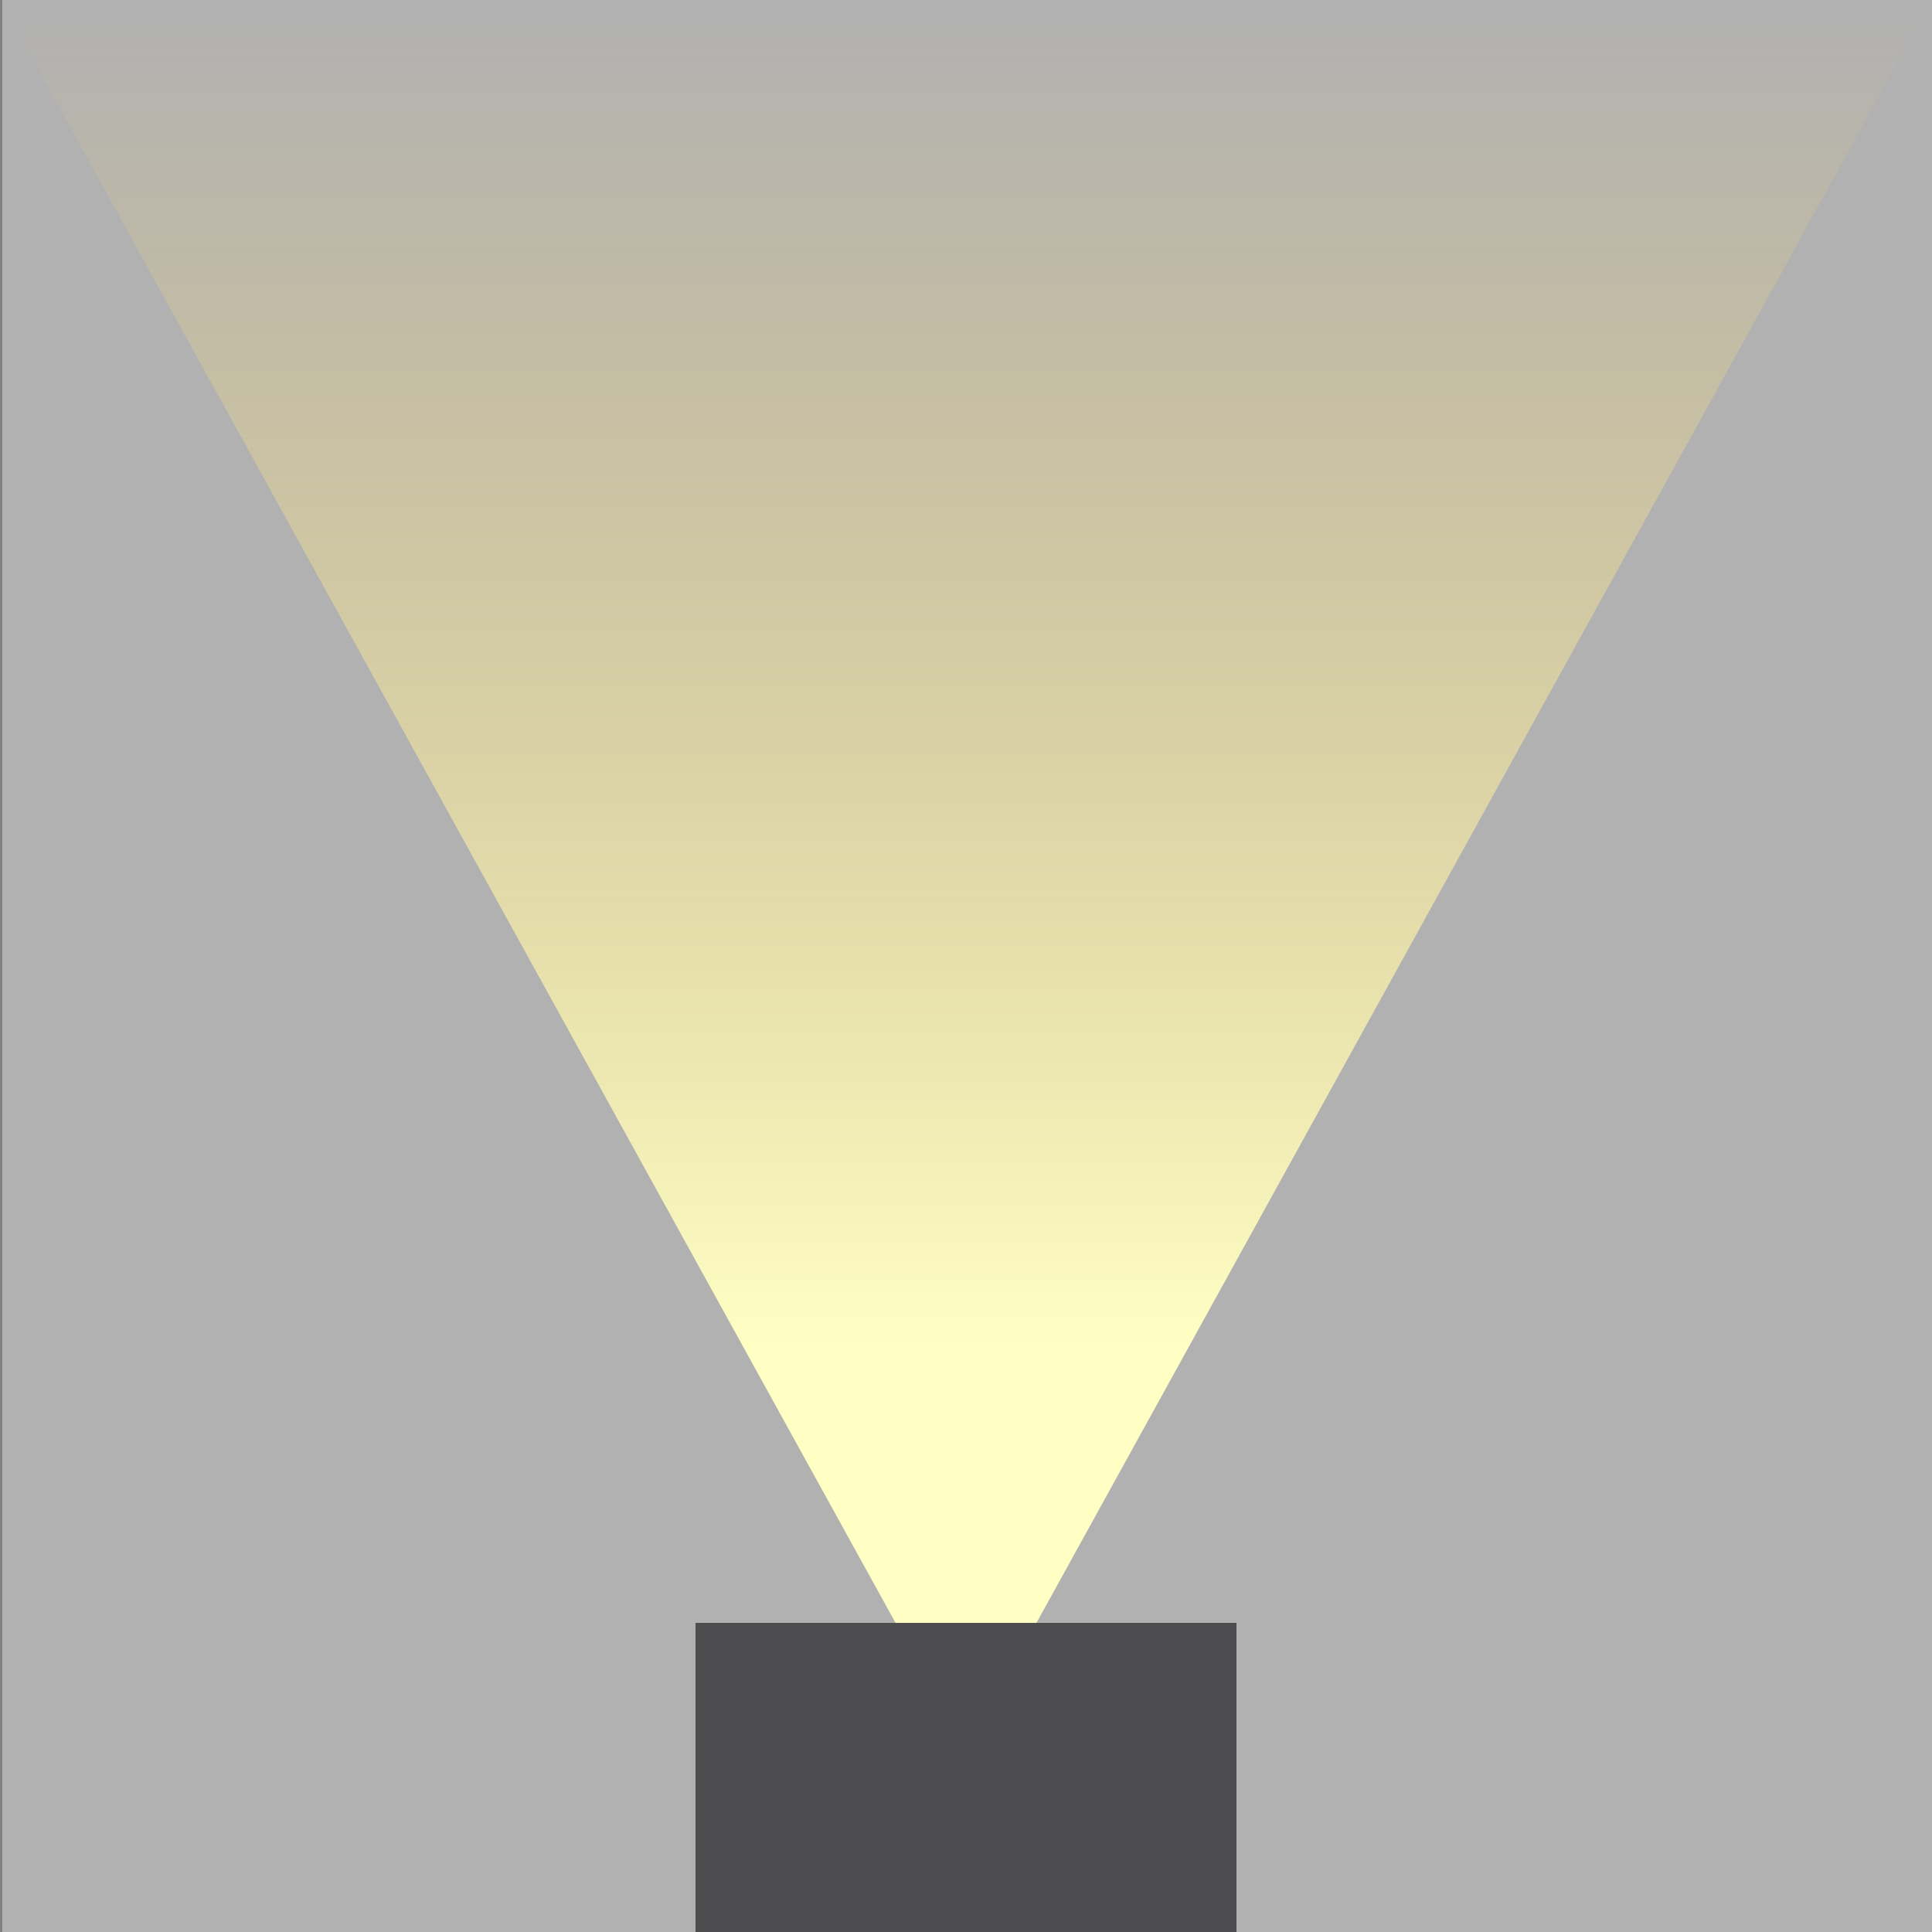
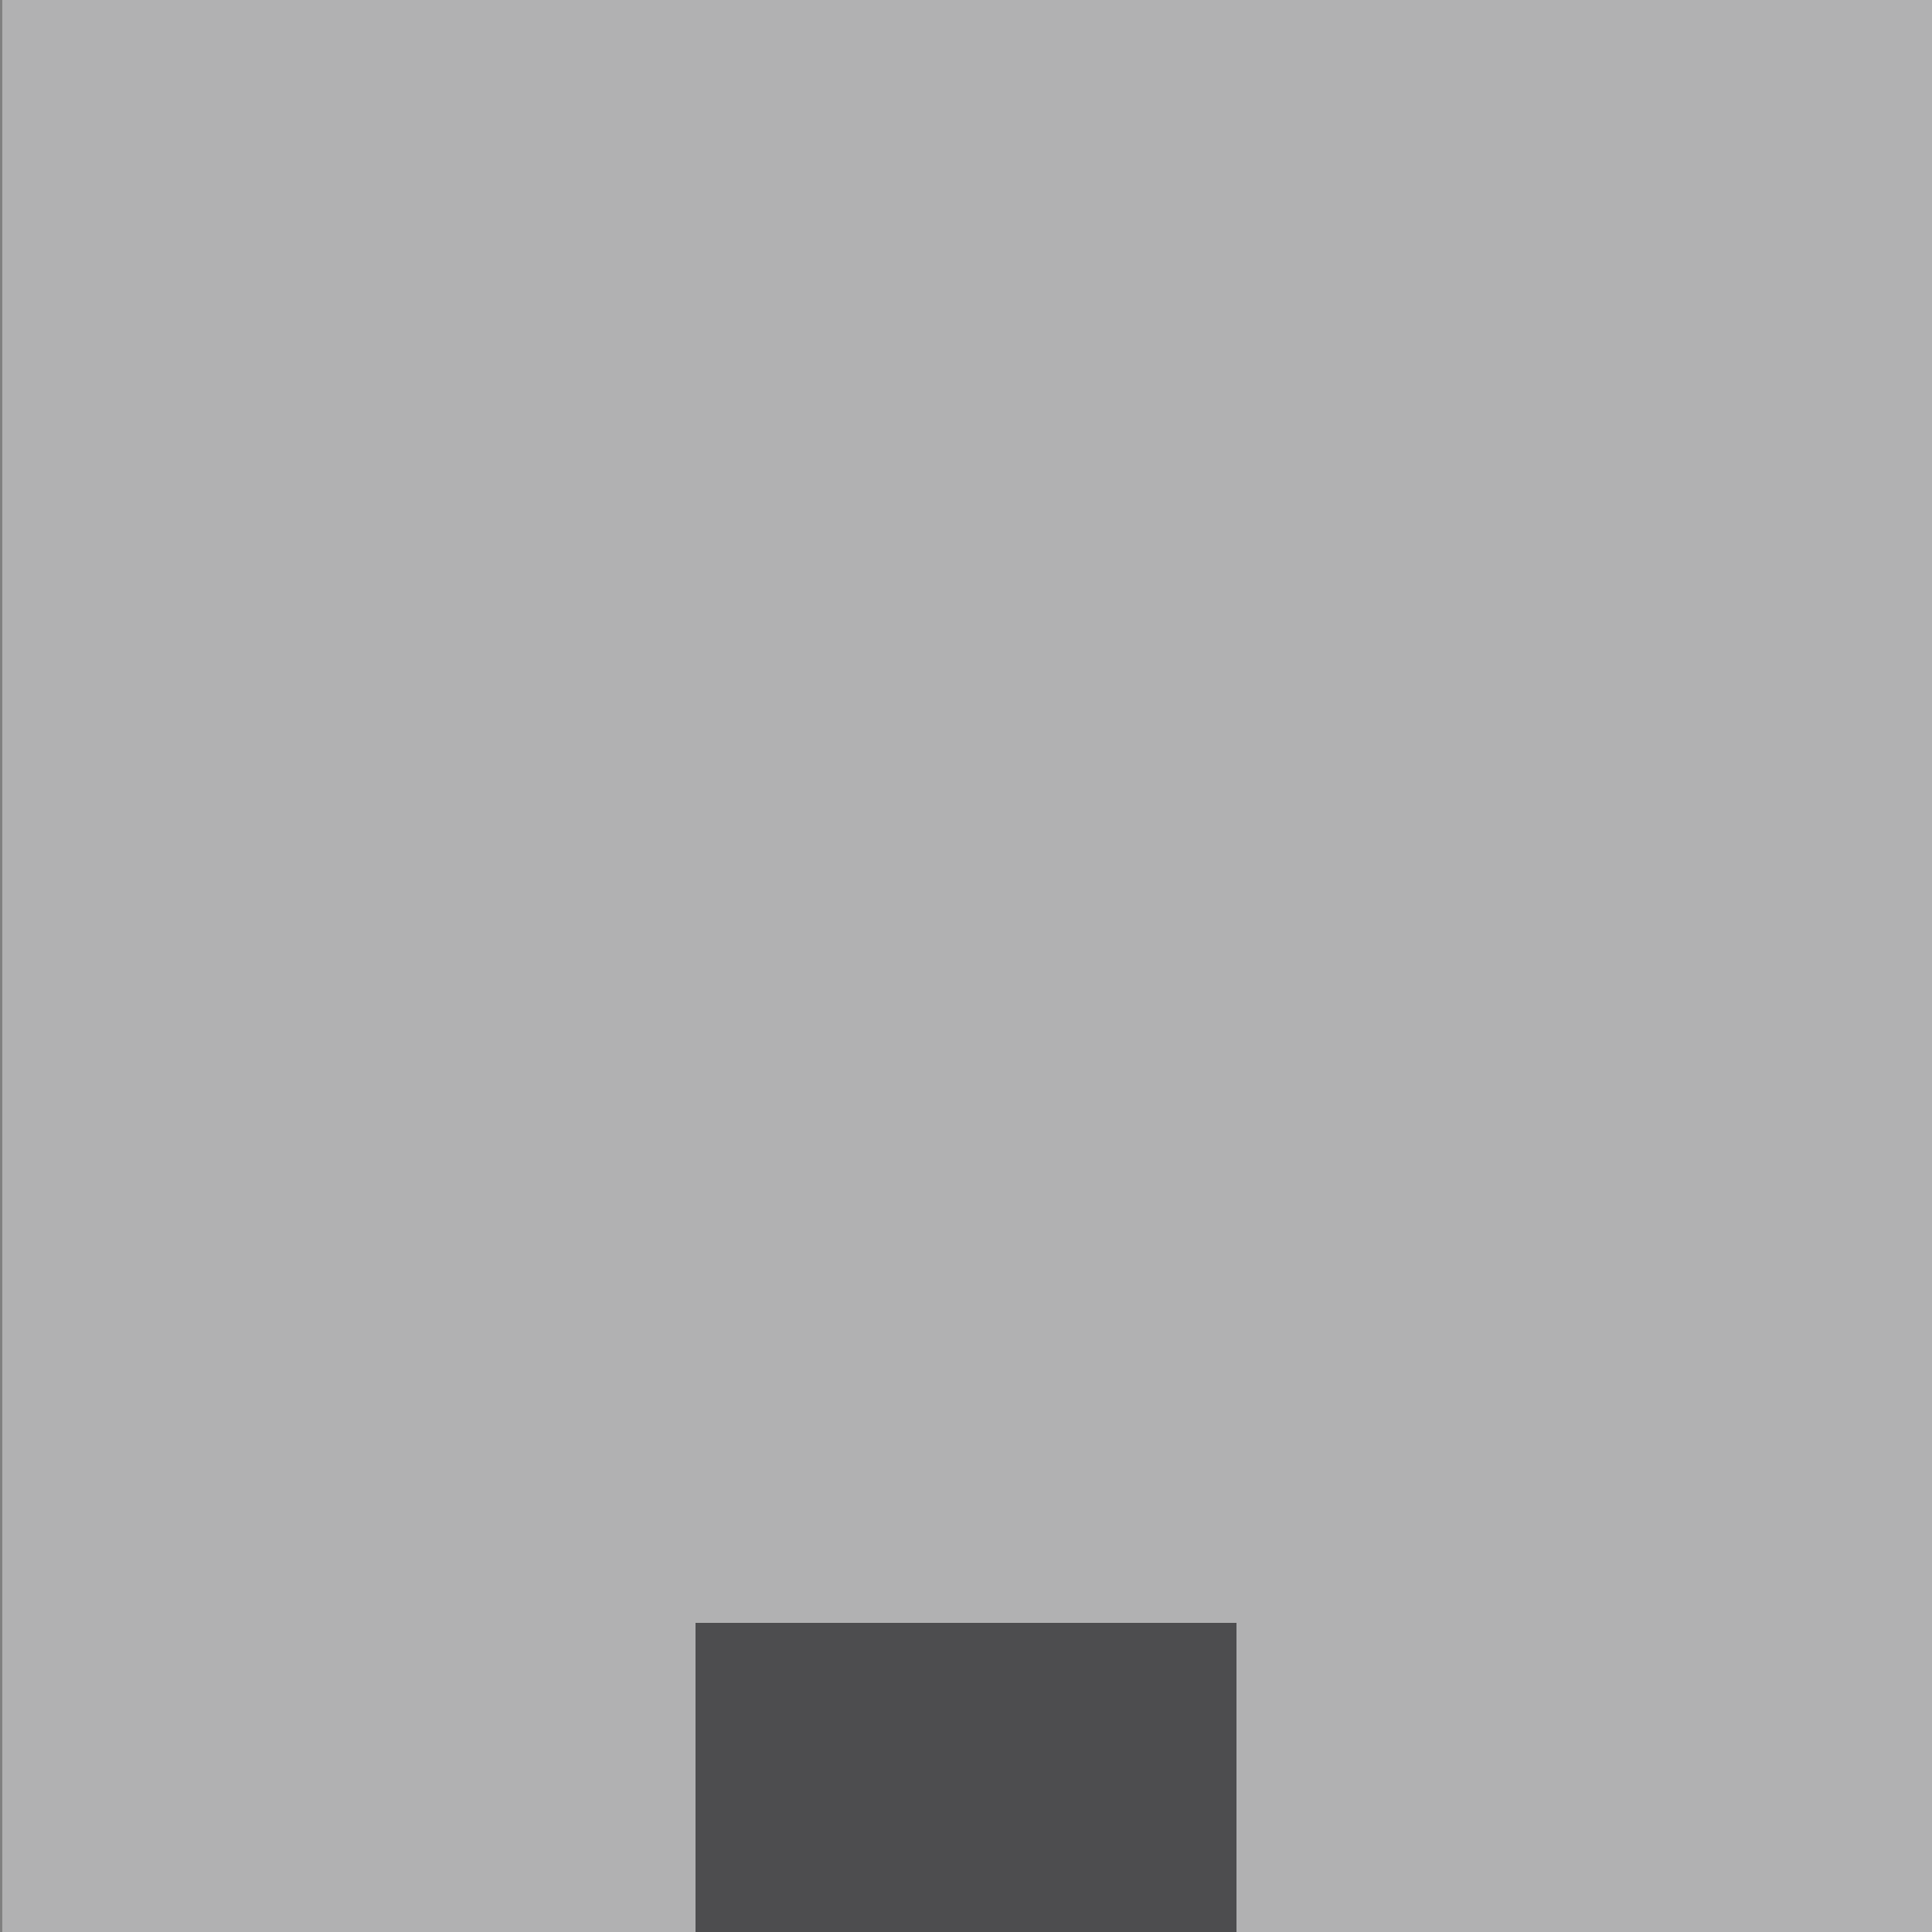
<svg xmlns="http://www.w3.org/2000/svg" version="1.1" id="Warstwa_1" x="0px" y="0px" viewBox="0 0 85 85" style="enable-background:new 0 0 85 85;" xml:space="preserve">
  <rect x="0" y="0" width="85" height="85" fill="#808080" stroke="none" />
  <style type="text/css">
	.st0{fill:#B1B1B2;}
	.st1{fill:#4D4D4F;}
	.st2{fill:url(#SVGID_1_);}
</style>
  <rect x="0.1" y="0" class="st0" width="84.9" height="85" />
  <rect x="30.6" y="71.4" class="st1" width="23.8" height="20.4" />
  <linearGradient id="SVGID_1_" gradientUnits="userSpaceOnUse" x1="-70.271" y1="336.787" x2="-70.271" y2="354.627" gradientTransform="matrix(4.004 0 0 4.004 323.872 -1348.428)">
    <stop offset="0" style="stop-color:#F5D469;stop-opacity:0" />
    <stop offset="0.83" style="stop-color:#FFFFC4" />
  </linearGradient>
-   <polygon class="st2" points="0,0 85,0 45.6,71.4 39.4,71.4 " />
</svg>